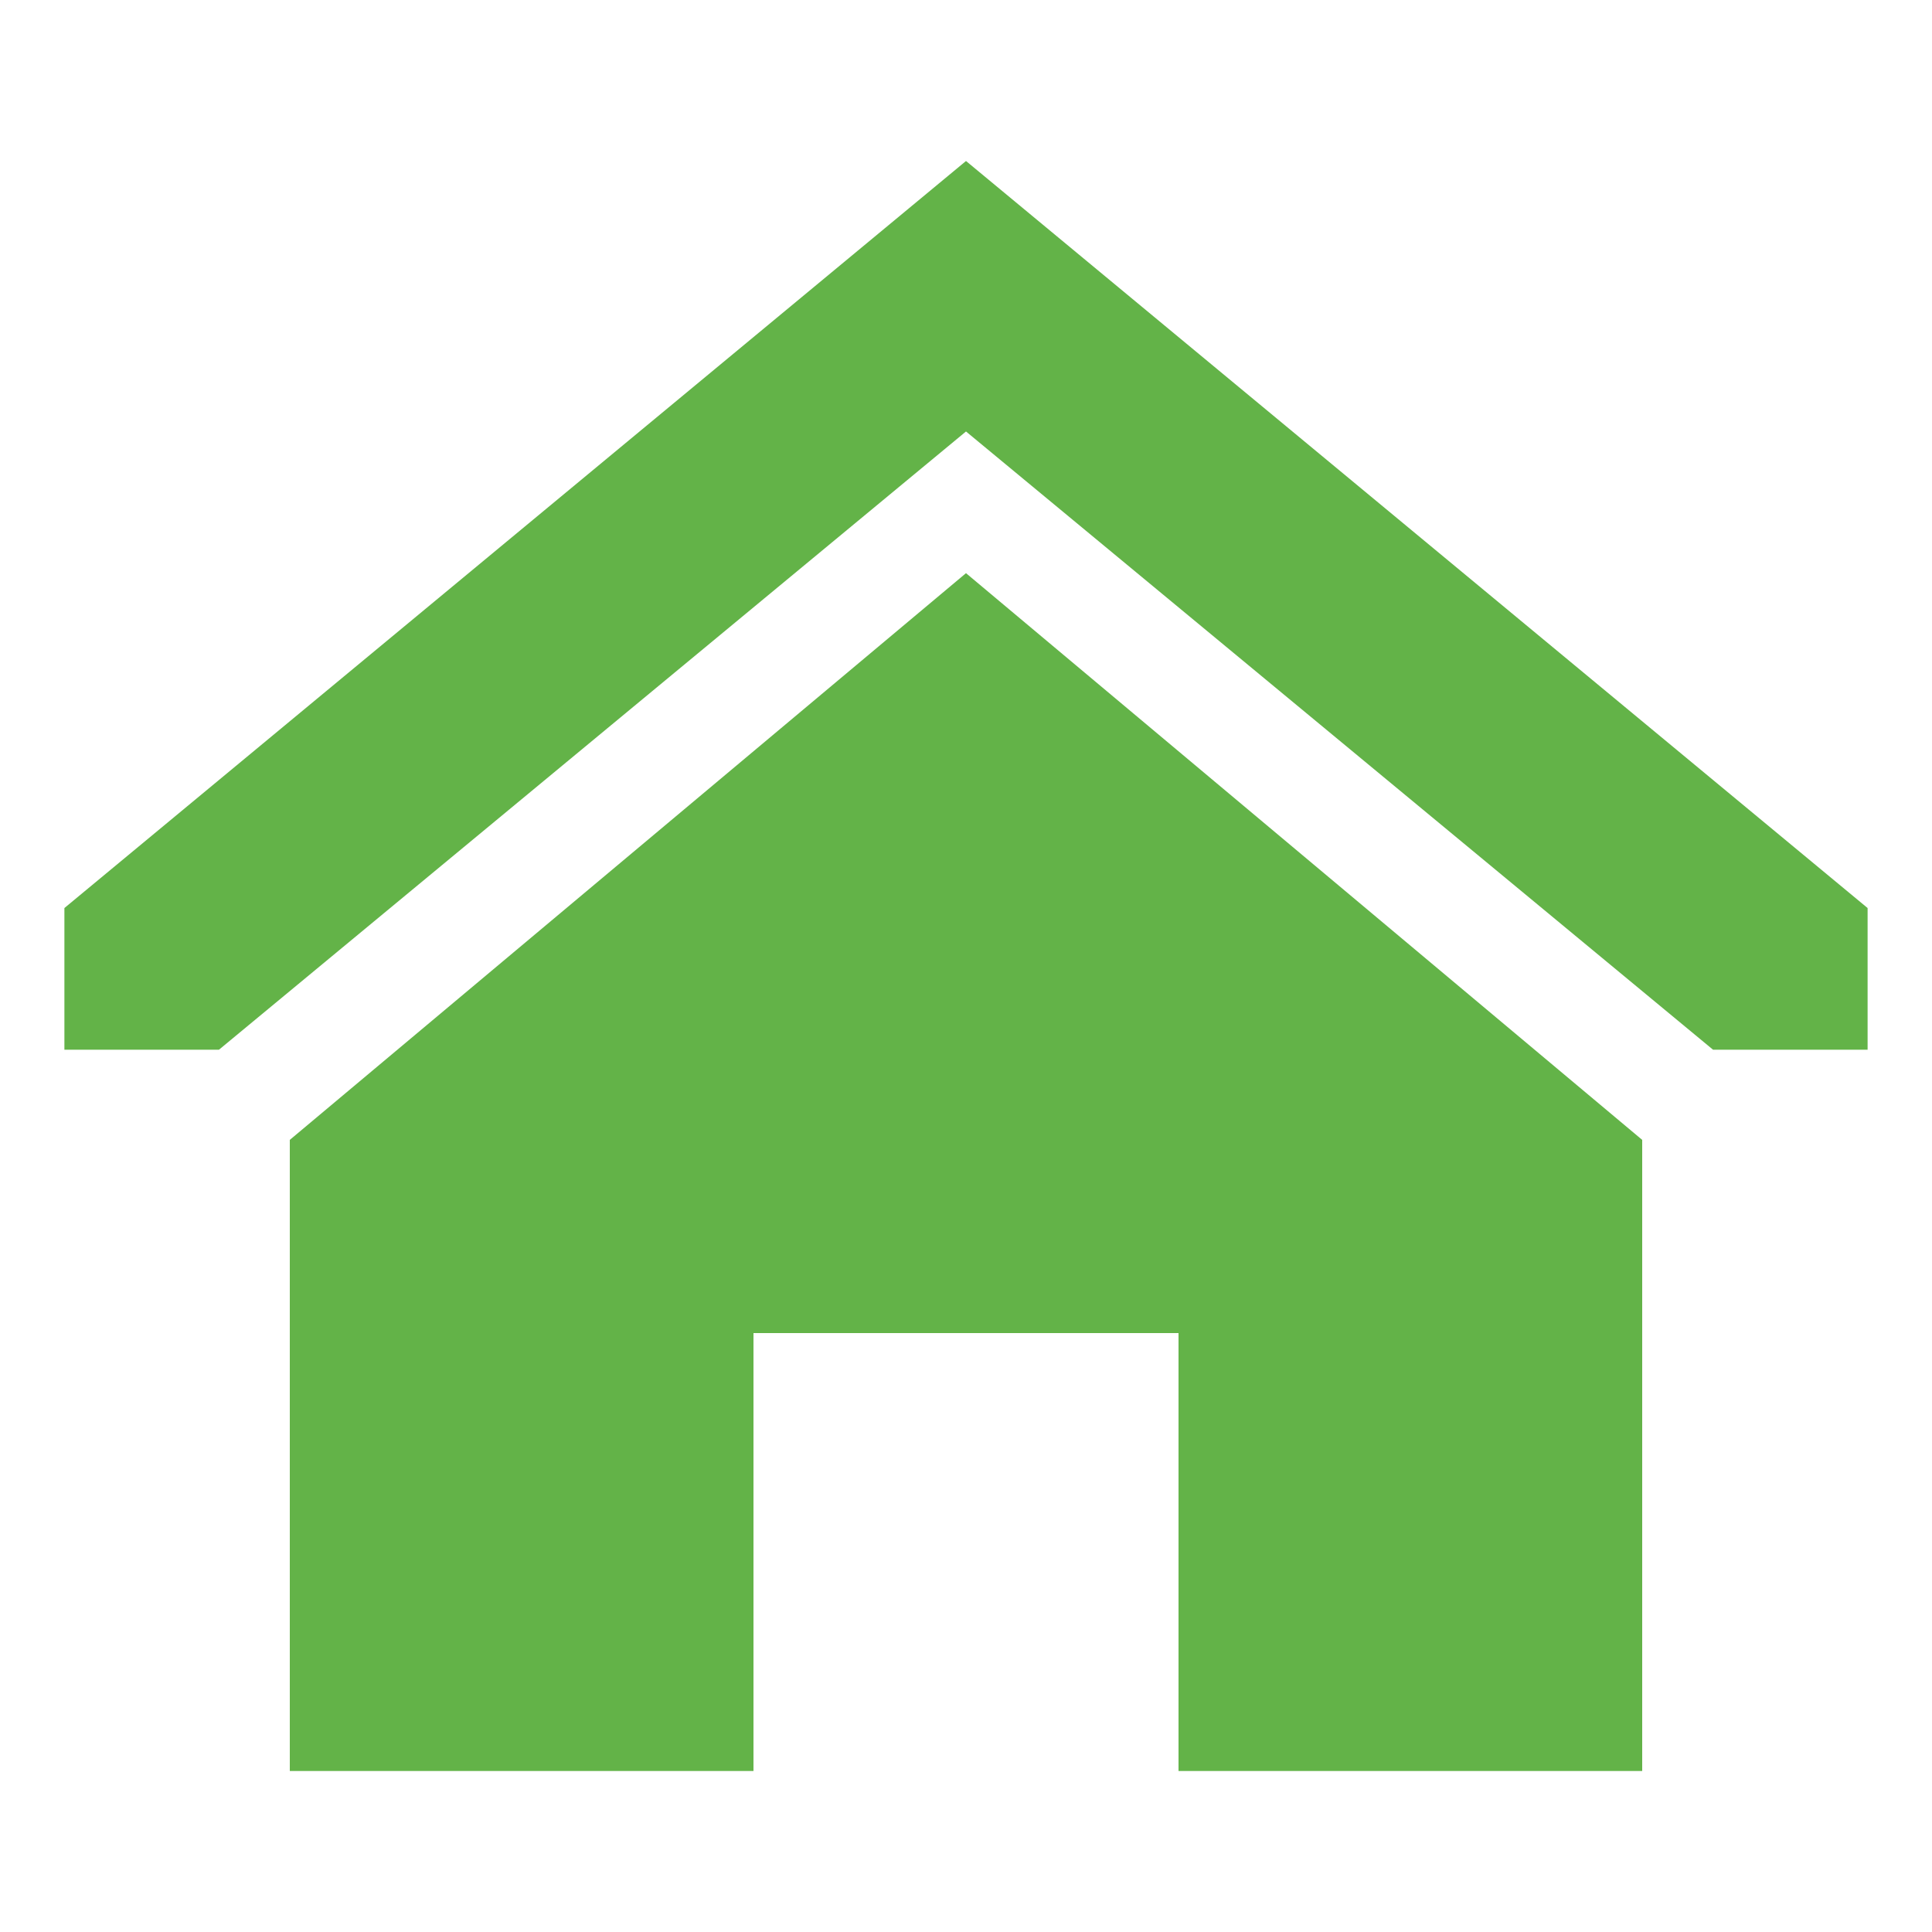
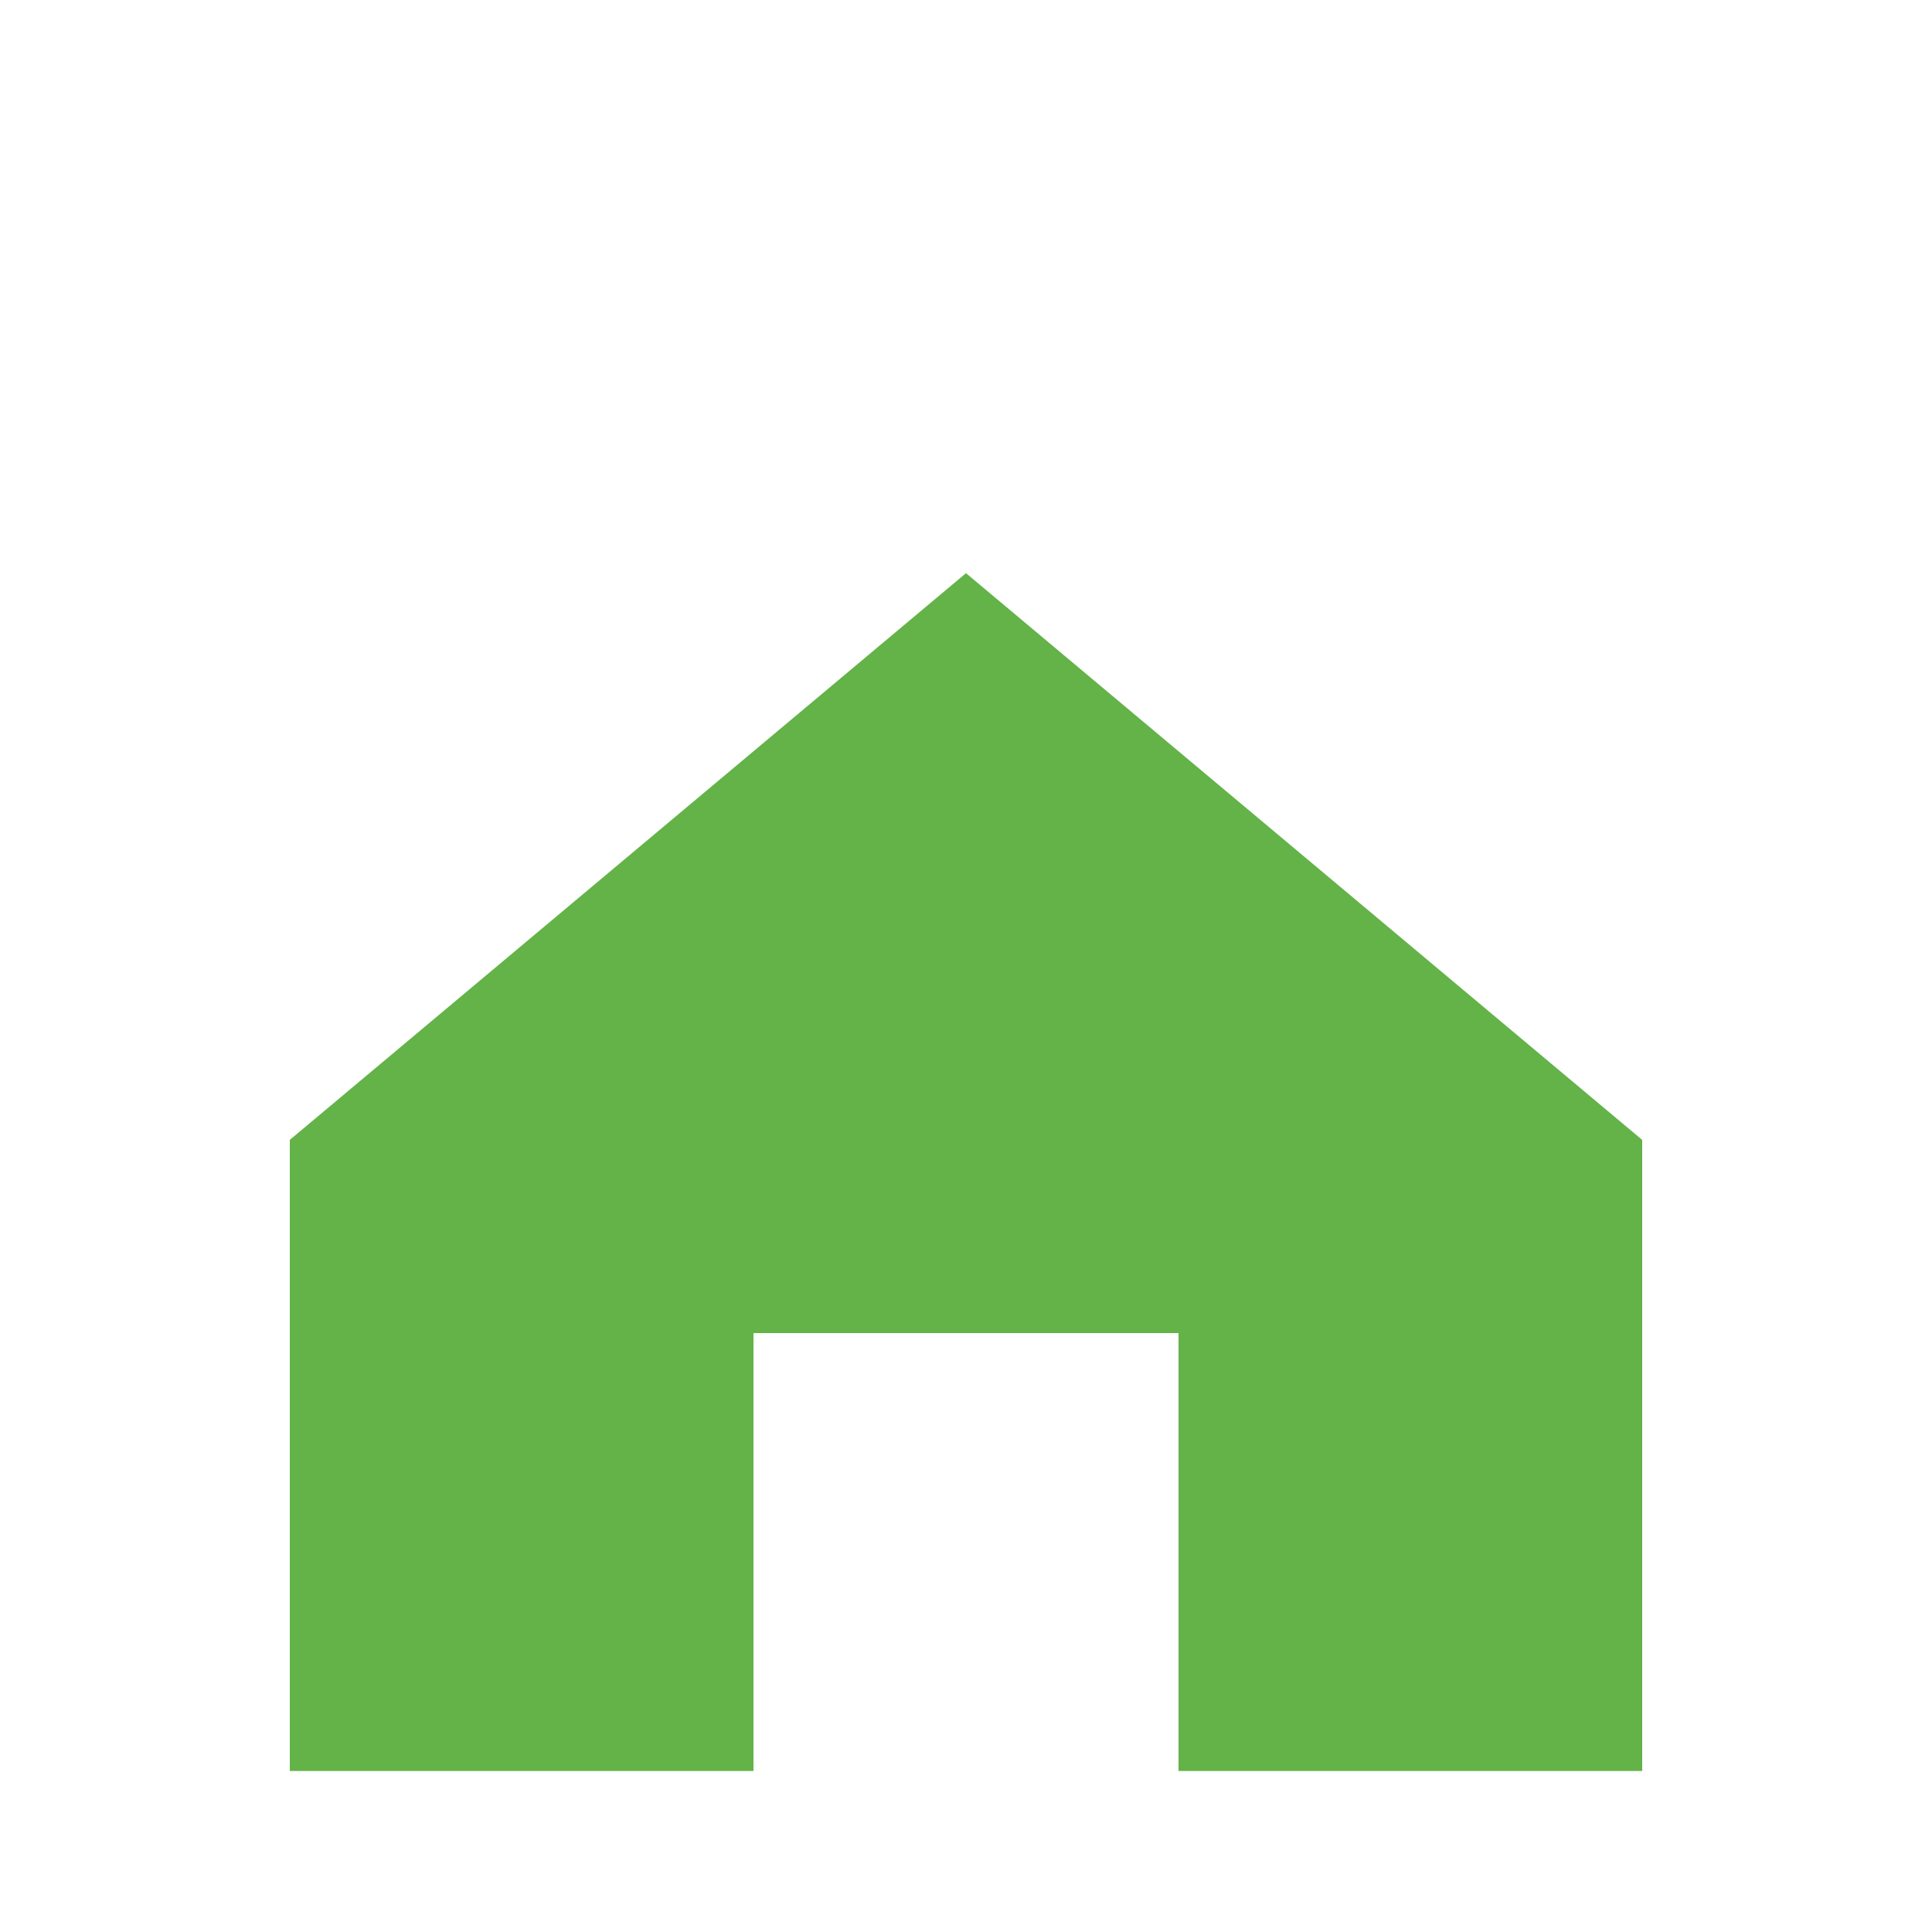
<svg xmlns="http://www.w3.org/2000/svg" version="1.1" id="Capa_1" x="0px" y="0px" viewBox="0 0 30 30" style="enable-background:new 0 0 30 30;" xml:space="preserve">
  <style type="text/css">
	.st0{fill:#63B348;}
</style>
  <g>
    <polygon class="st0" points="15,8.9 4.5,17.7 4.5,27.5 11.7,27.5 11.7,20.7 18.3,20.7 18.3,27.5 25.5,27.5 25.5,17.7  " />
-     <polygon class="st0" points="15,2.5 1,14.1 1,16.3 3.4,16.3 15,6.7 26.6,16.3 29,16.3 29,14.1  " />
  </g>
</svg>